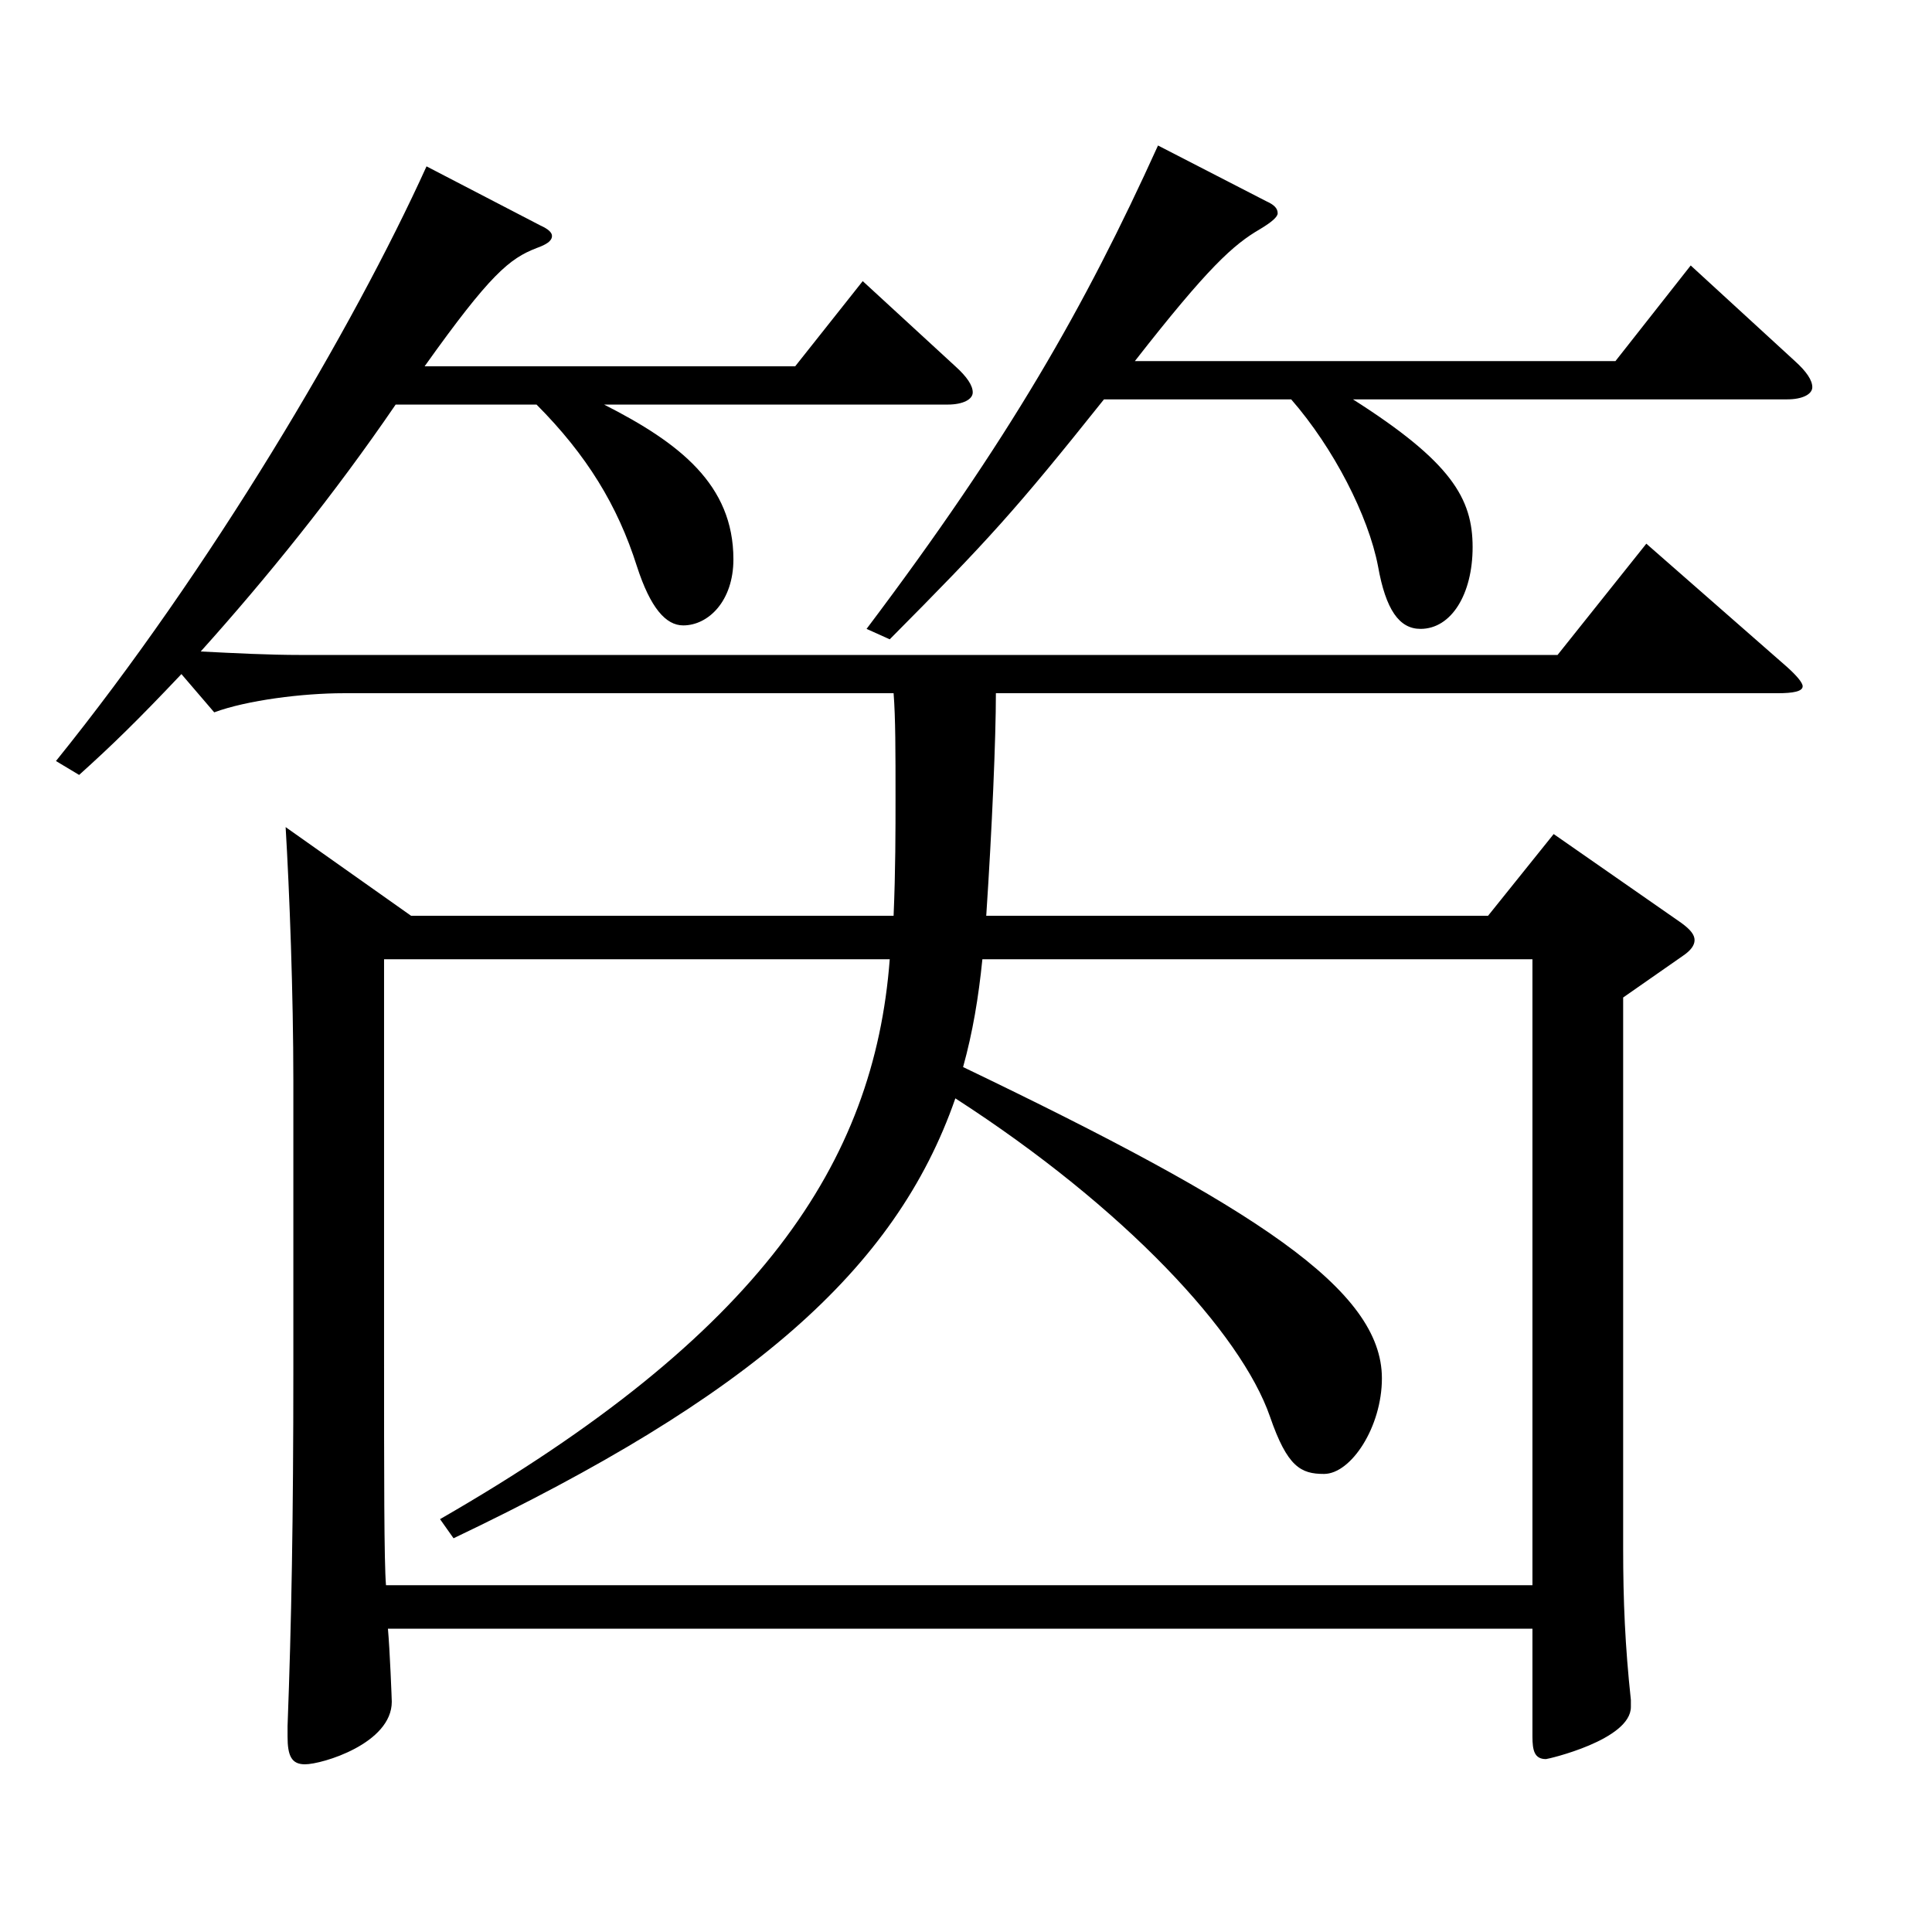
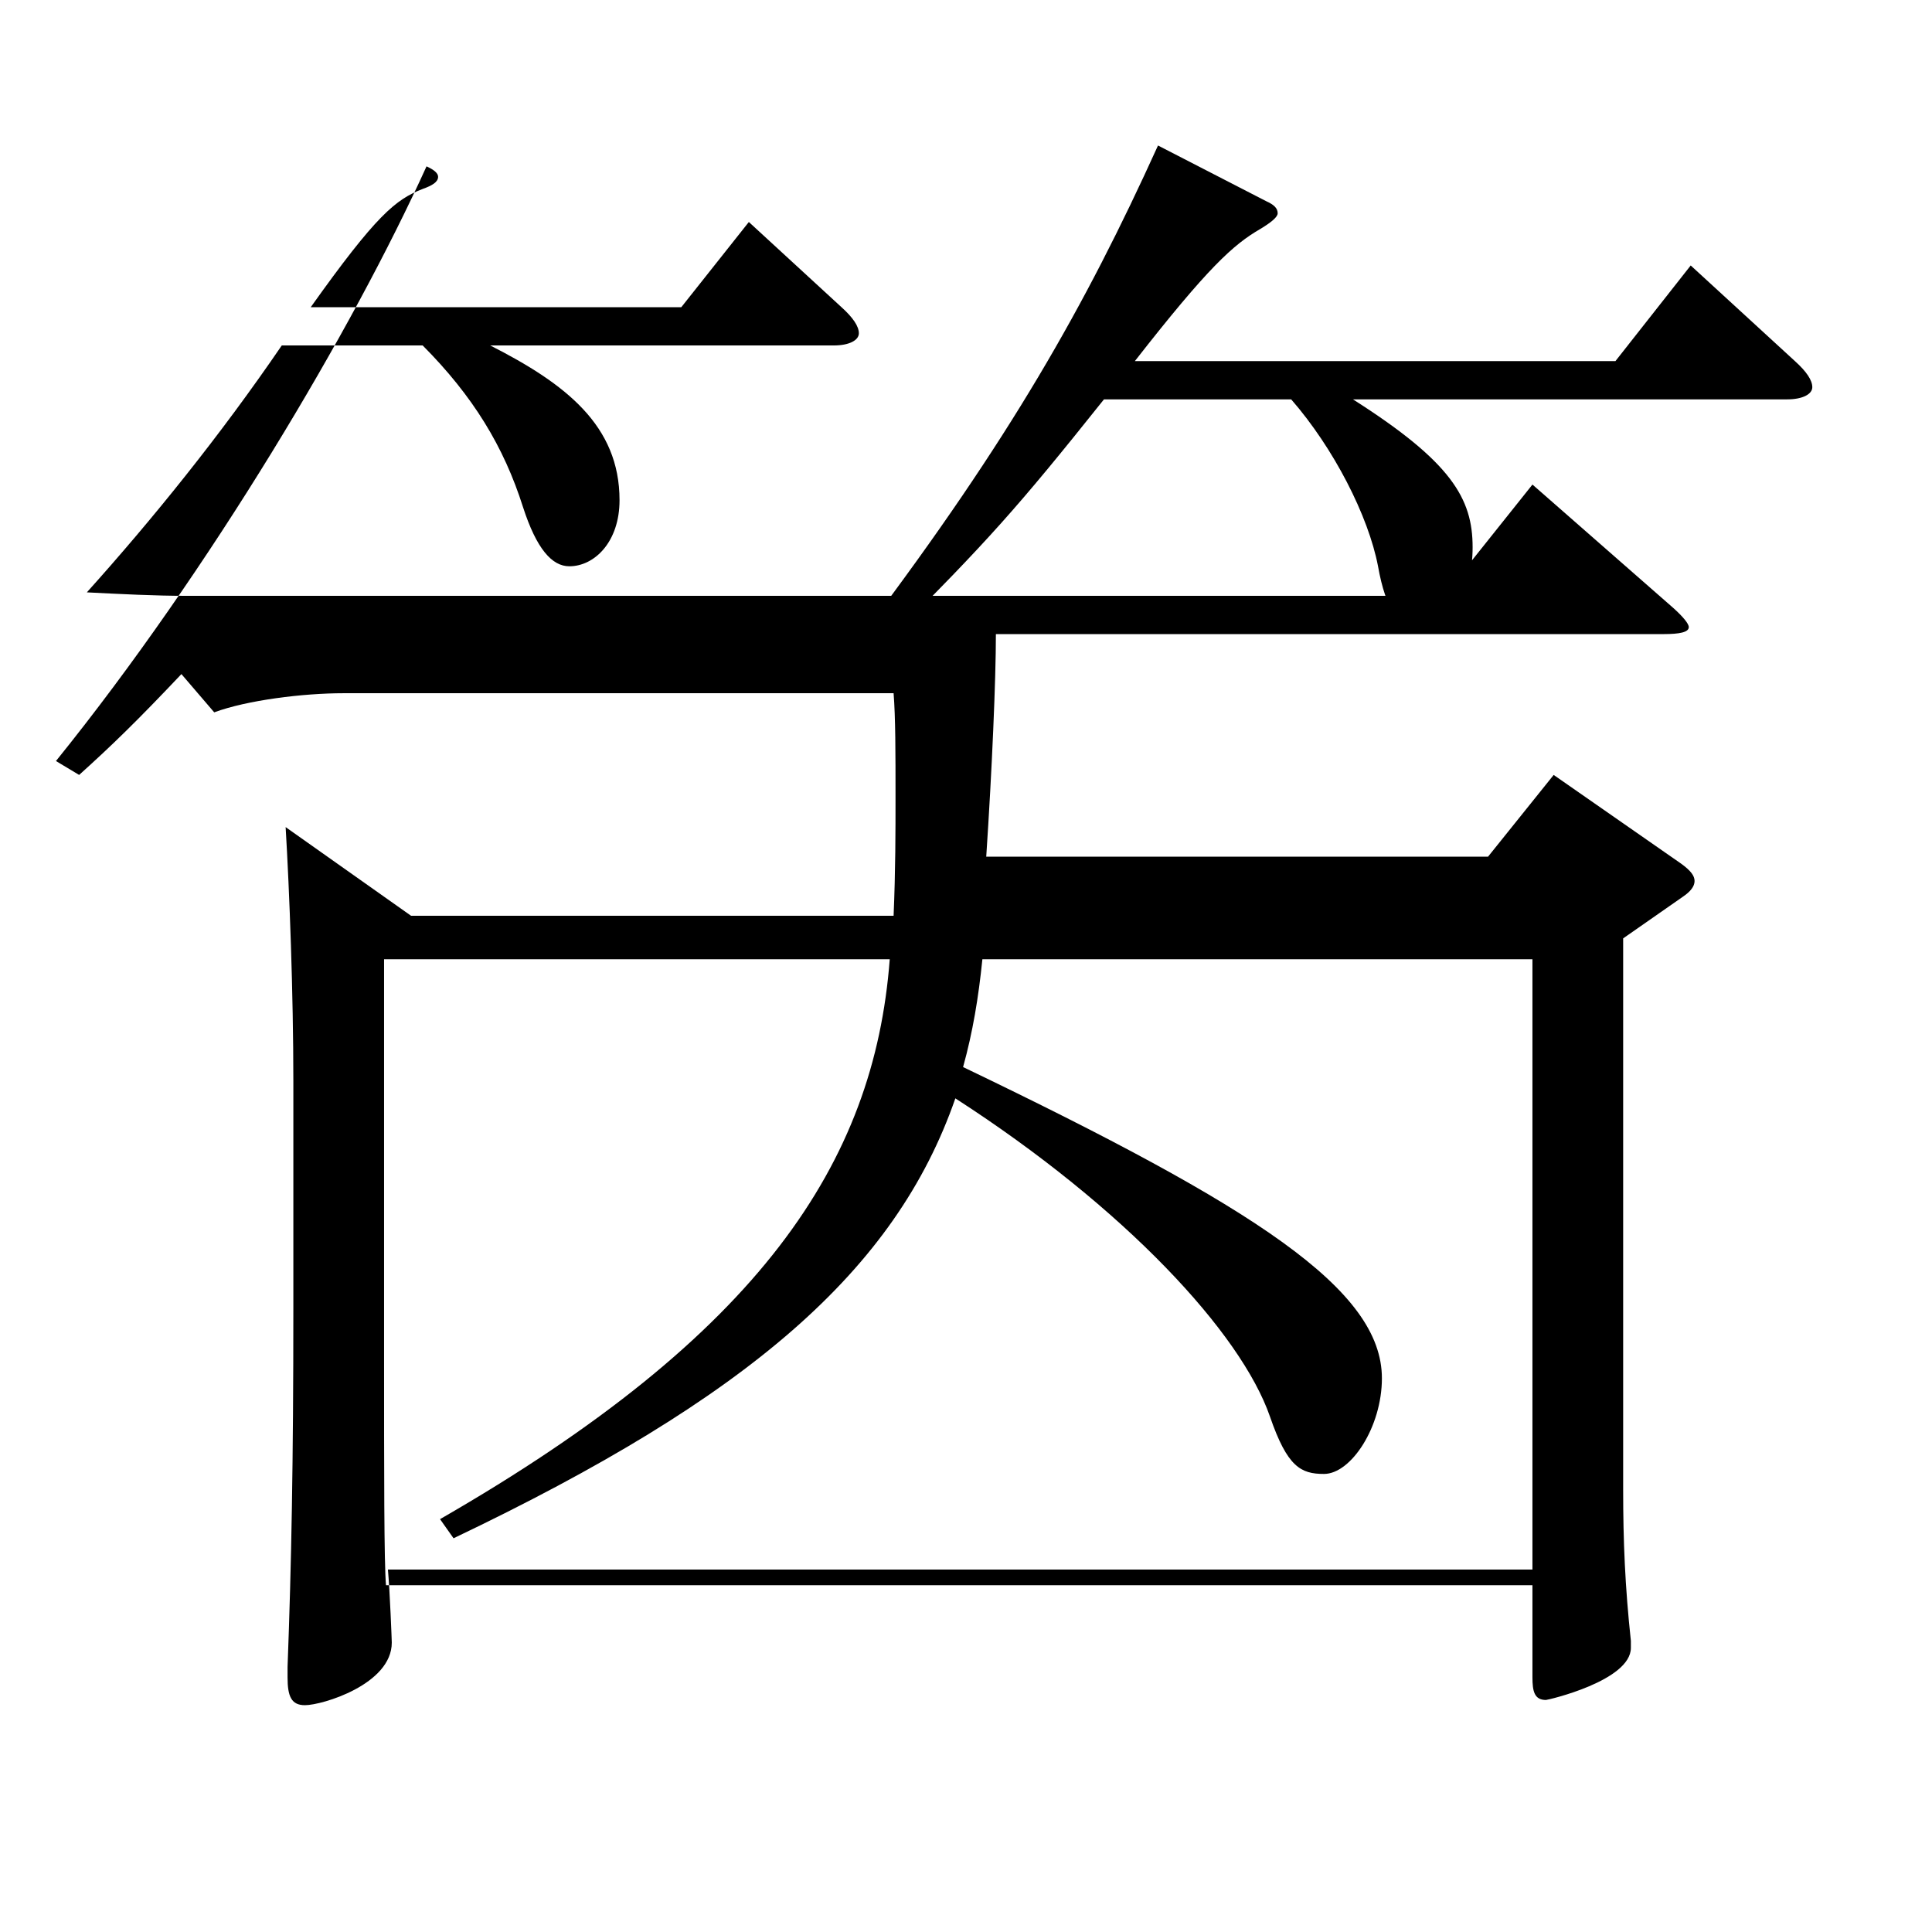
<svg xmlns="http://www.w3.org/2000/svg" version="1.1" id="图层_1" x="0px" y="0px" width="1000px" height="1000px" viewBox="0 0 1000 1000" enable-background="new 0 0 1000 1000" xml:space="preserve">
-   <path d="M462.524,474.007c0.999-23.4,0.999-44.101,0.999-61.2c0-23.399,0-41.399-0.999-53.999H177.812  c-20.979,0-49.949,3.6-66.933,9.899l-16.982-19.8c-22.978,24.3-35.964,36.899-52.947,52.199l-11.987-7.199  c79.919-99,153.845-224.099,191.807-307.799l58.94,30.601c3.996,1.8,5.994,3.6,5.994,5.399c0,2.7-2.997,4.5-7.992,6.3  c-13.986,5.4-23.976,13.5-57.941,61.2h191.807l34.965-44.1l47.951,44.1c5.994,5.399,8.991,9.899,8.991,13.5  c0,3.6-4.995,6.3-12.987,6.3h-177.82c38.961,19.8,66.933,41.399,66.933,80.1c0,21.6-12.987,34.199-25.974,34.199  c-8.991,0-16.983-9-23.977-30.6c-9.989-31.5-25.974-57.6-51.947-83.699h-72.927c-31.968,46.8-66.933,89.999-100.898,127.799  c17.982,0.9,34.965,1.801,51.948,1.801h650.345l45.953-57.6l72.927,63.899c4.995,4.5,7.991,8.1,7.991,9.899  c0,2.7-4.994,3.601-12.986,3.601H515.472c0,23.399-1.998,70.199-4.995,115.199h259.738l33.966-42.3l65.934,45.899  c4.994,3.6,6.992,6.3,6.992,9s-1.998,5.399-5.994,8.1l-30.969,21.6v285.299c0,26.999,0.999,50.399,3.996,78.299v3.601  c0,17.1-42.956,27-43.955,27c-5.994,0-6.993-4.5-6.993-11.7v-55.8H200.788c0.999,10.8,1.998,36.899,1.998,37.8  c0,21.6-35.963,32.399-44.954,32.399c-6.993,0-8.991-4.5-8.991-14.399v-5.4c1.998-53.1,2.997-106.199,2.997-185.398V559.506  c0-45-1.998-98.1-3.996-131.399l64.935,45.9H462.524z M508.479,496.506c-1.998,19.8-4.995,37.8-9.99,55.8  C650.335,625.205,715.27,667.505,715.27,713.404c0,25.2-15.983,49.5-29.97,49.5c-11.987,0-18.98-3.6-27.972-29.699  c-14.984-43.2-74.925-108-162.836-164.699c-30.969,89.1-106.892,154.799-259.738,227.698l-6.992-9.899  c165.832-95.399,224.773-184.499,232.765-289.799H198.79v201.599c0,65.7,0,110.699,0.999,122.399h593.402V496.506H508.479z   M655.33,104.108c3.996,1.801,5.994,3.601,5.994,6.3c0,1.801-2.997,4.5-8.991,8.101c-13.985,8.1-26.973,19.8-64.935,68.399h248.75  l38.96-49.5l53.946,49.5c5.993,5.4,8.99,9.899,8.99,13.5c0,3.6-4.995,6.3-12.986,6.3H700.285c50.948,32.399,61.938,51.3,61.938,76.5  c0,24.3-10.989,42.3-26.973,42.3c-10.989,0-17.982-9.9-21.979-32.4c-4.994-26.1-22.977-61.199-44.954-86.399h-96.902  c-45.954,57.6-59.939,72.899-110.889,124.199l-11.987-5.399c73.925-98.1,112.886-166.499,150.848-250.199L655.33,104.108z" />
+   <path d="M462.524,474.007c0.999-23.4,0.999-44.101,0.999-61.2c0-23.399,0-41.399-0.999-53.999H177.812  c-20.979,0-49.949,3.6-66.933,9.899l-16.982-19.8c-22.978,24.3-35.964,36.899-52.947,52.199l-11.987-7.199  c79.919-99,153.845-224.099,191.807-307.799c3.996,1.8,5.994,3.6,5.994,5.399c0,2.7-2.997,4.5-7.992,6.3  c-13.986,5.4-23.976,13.5-57.941,61.2h191.807l34.965-44.1l47.951,44.1c5.994,5.399,8.991,9.899,8.991,13.5  c0,3.6-4.995,6.3-12.987,6.3h-177.82c38.961,19.8,66.933,41.399,66.933,80.1c0,21.6-12.987,34.199-25.974,34.199  c-8.991,0-16.983-9-23.977-30.6c-9.989-31.5-25.974-57.6-51.947-83.699h-72.927c-31.968,46.8-66.933,89.999-100.898,127.799  c17.982,0.9,34.965,1.801,51.948,1.801h650.345l45.953-57.6l72.927,63.899c4.995,4.5,7.991,8.1,7.991,9.899  c0,2.7-4.994,3.601-12.986,3.601H515.472c0,23.399-1.998,70.199-4.995,115.199h259.738l33.966-42.3l65.934,45.899  c4.994,3.6,6.992,6.3,6.992,9s-1.998,5.399-5.994,8.1l-30.969,21.6v285.299c0,26.999,0.999,50.399,3.996,78.299v3.601  c0,17.1-42.956,27-43.955,27c-5.994,0-6.993-4.5-6.993-11.7v-55.8H200.788c0.999,10.8,1.998,36.899,1.998,37.8  c0,21.6-35.963,32.399-44.954,32.399c-6.993,0-8.991-4.5-8.991-14.399v-5.4c1.998-53.1,2.997-106.199,2.997-185.398V559.506  c0-45-1.998-98.1-3.996-131.399l64.935,45.9H462.524z M508.479,496.506c-1.998,19.8-4.995,37.8-9.99,55.8  C650.335,625.205,715.27,667.505,715.27,713.404c0,25.2-15.983,49.5-29.97,49.5c-11.987,0-18.98-3.6-27.972-29.699  c-14.984-43.2-74.925-108-162.836-164.699c-30.969,89.1-106.892,154.799-259.738,227.698l-6.992-9.899  c165.832-95.399,224.773-184.499,232.765-289.799H198.79v201.599c0,65.7,0,110.699,0.999,122.399h593.402V496.506H508.479z   M655.33,104.108c3.996,1.801,5.994,3.601,5.994,6.3c0,1.801-2.997,4.5-8.991,8.101c-13.985,8.1-26.973,19.8-64.935,68.399h248.75  l38.96-49.5l53.946,49.5c5.993,5.4,8.99,9.899,8.99,13.5c0,3.6-4.995,6.3-12.986,6.3H700.285c50.948,32.399,61.938,51.3,61.938,76.5  c0,24.3-10.989,42.3-26.973,42.3c-10.989,0-17.982-9.9-21.979-32.4c-4.994-26.1-22.977-61.199-44.954-86.399h-96.902  c-45.954,57.6-59.939,72.899-110.889,124.199l-11.987-5.399c73.925-98.1,112.886-166.499,150.848-250.199L655.33,104.108z" />
</svg>